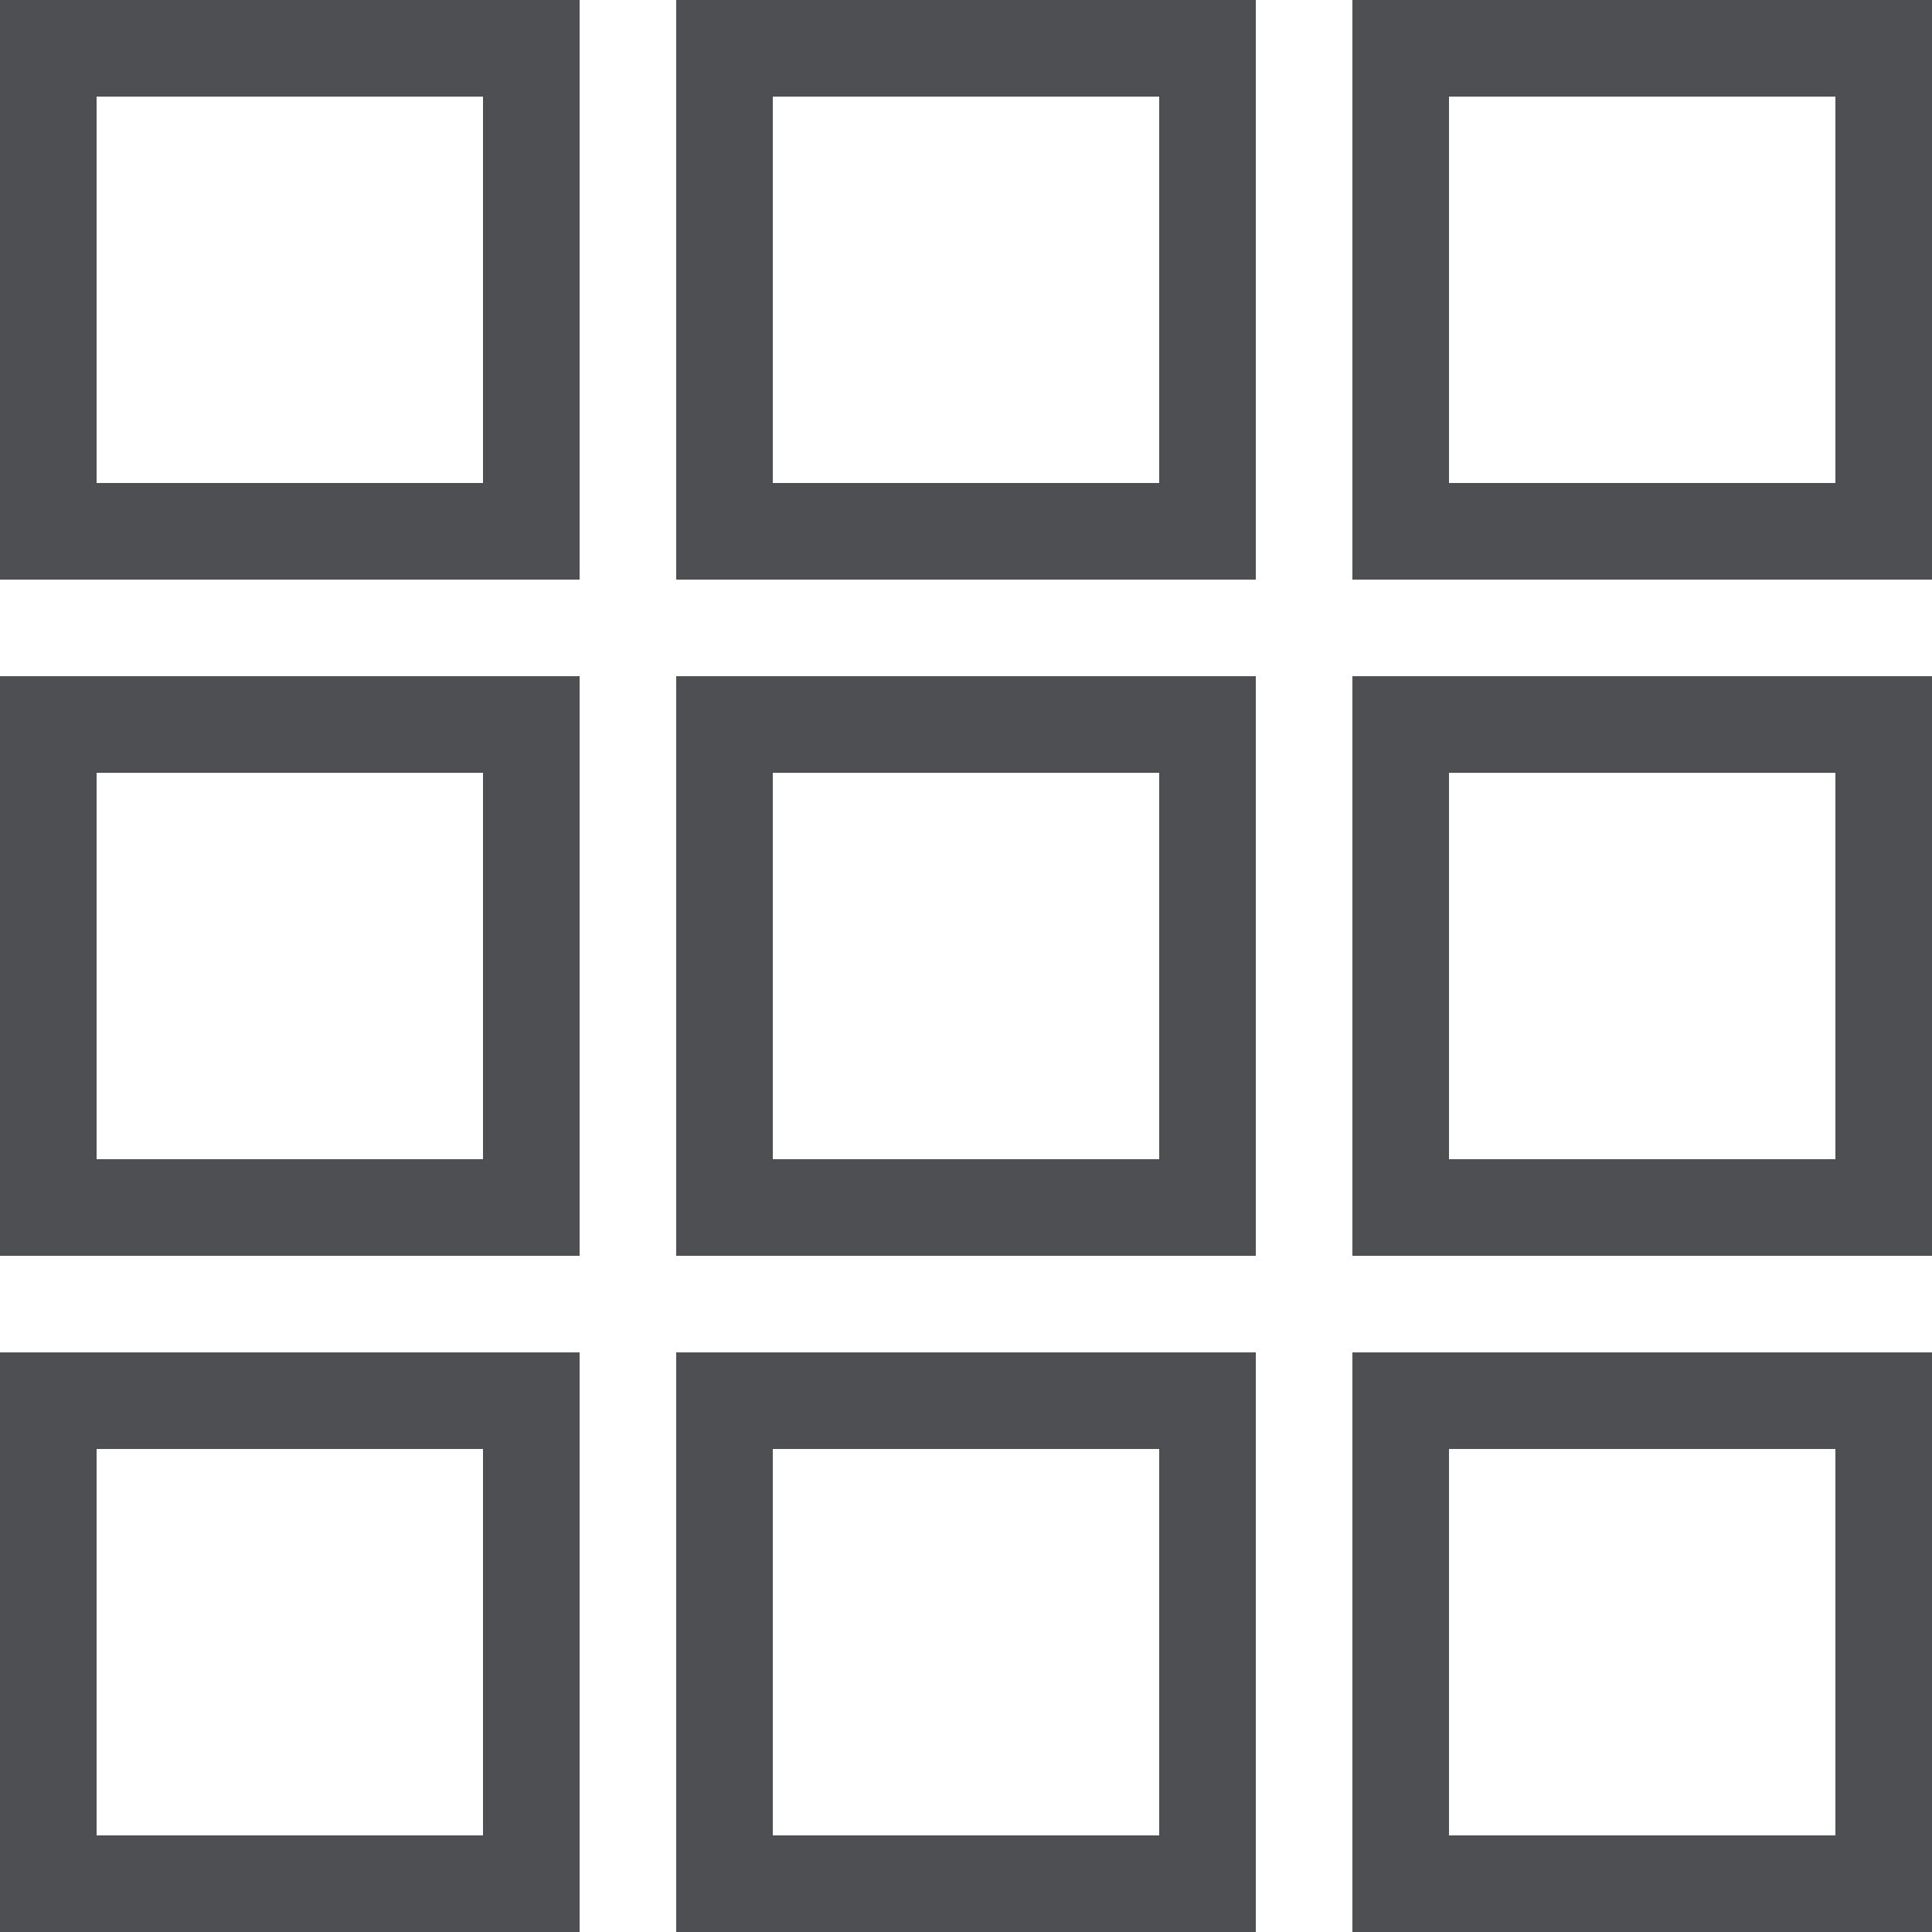
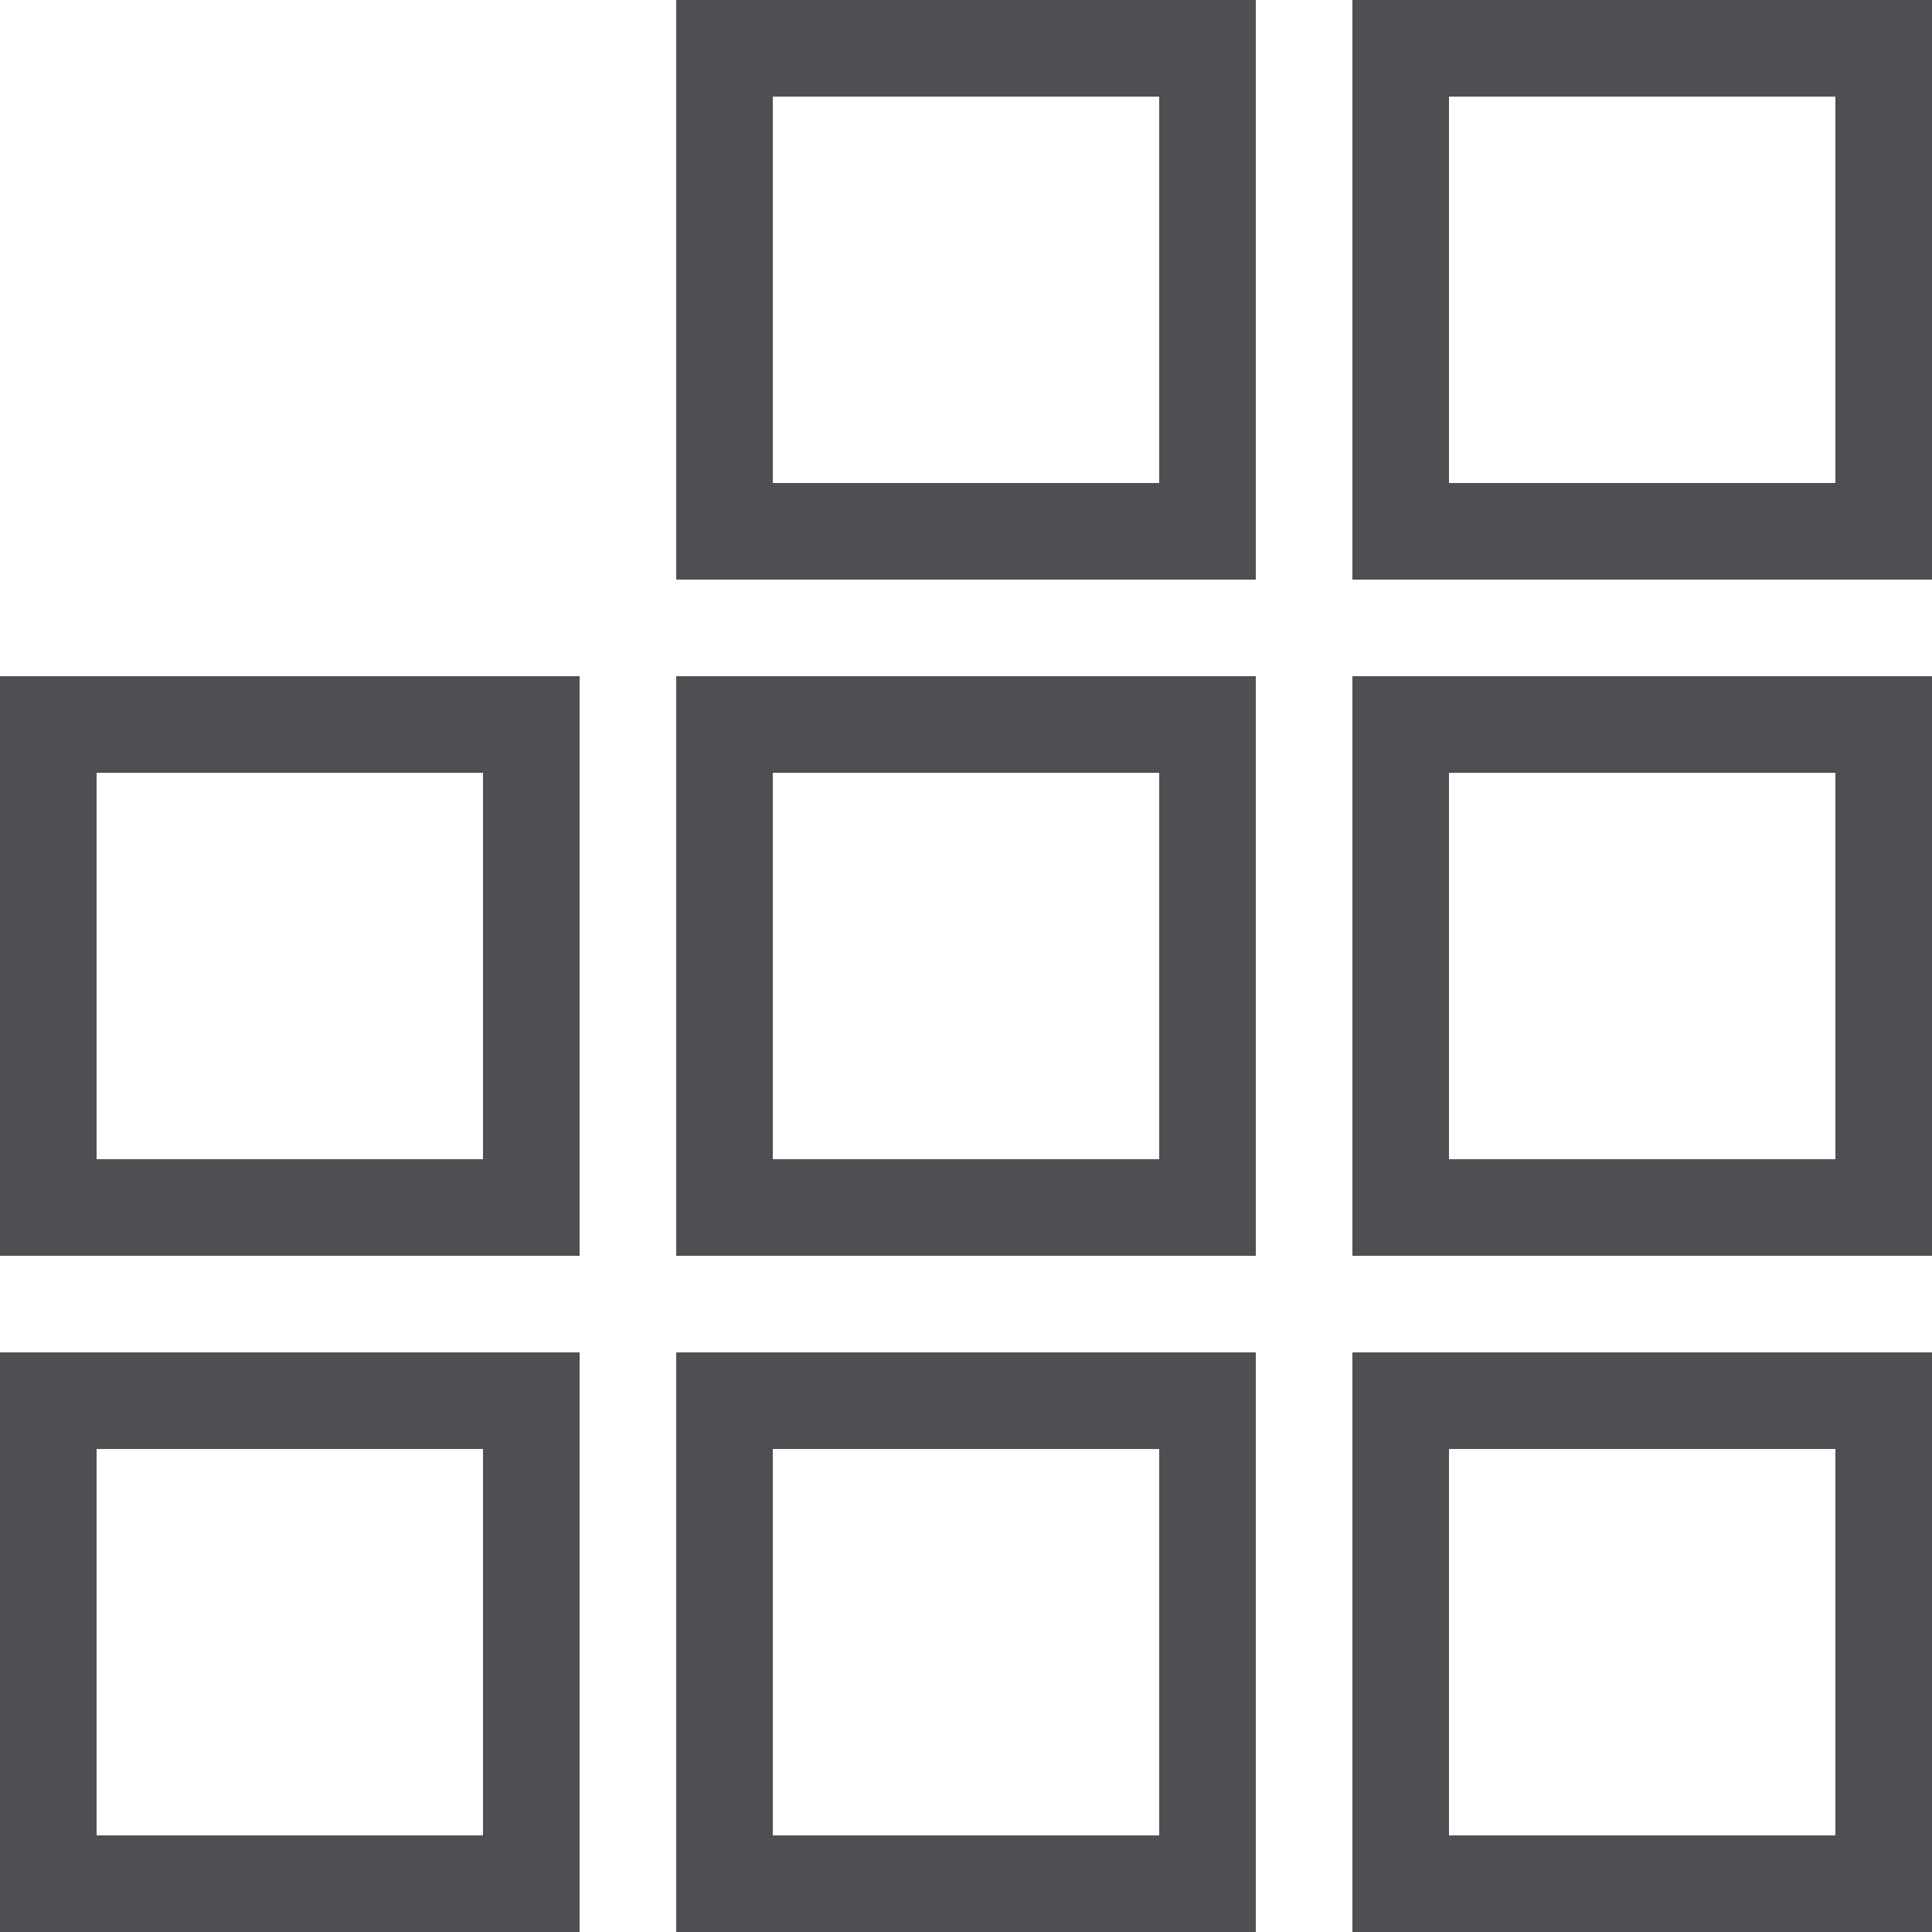
<svg xmlns="http://www.w3.org/2000/svg" viewBox="0 0 40 40">
  <title>strategic-business-unitsS_1</title>
  <g id="Ebene_2" data-name="Ebene 2">
    <g id="_40x40_20x20" data-name="40x40 / 20x20">
-       <path d="M0,0V12H12V0ZM10,10H2V2h8Z" fill="#4d4f53" />
      <path d="M14,0V12H26V0ZM24,10H16V2h8Z" fill="#4d4f53" />
      <path d="M28,0V12H40V0ZM38,10H30V2h8Z" fill="#4d4f53" />
      <path d="M0,14V26H12V14ZM10,24H2V16h8Z" fill="#4d4f53" />
      <path d="M14,14V26H26V14ZM24,24H16V16h8Z" fill="#4d4f53" />
      <path d="M28,14V26H40V14ZM38,24H30V16h8Z" fill="#4d4f53" />
      <path d="M0,28V40H12V28ZM10,38H2V30h8Z" fill="#4d4f53" />
      <path d="M14,28V40H26V28ZM24,38H16V30h8Z" fill="#4d4f53" />
      <path d="M28,28V40H40V28ZM38,38H30V30h8Z" fill="#4d4f53" />
    </g>
  </g>
</svg>